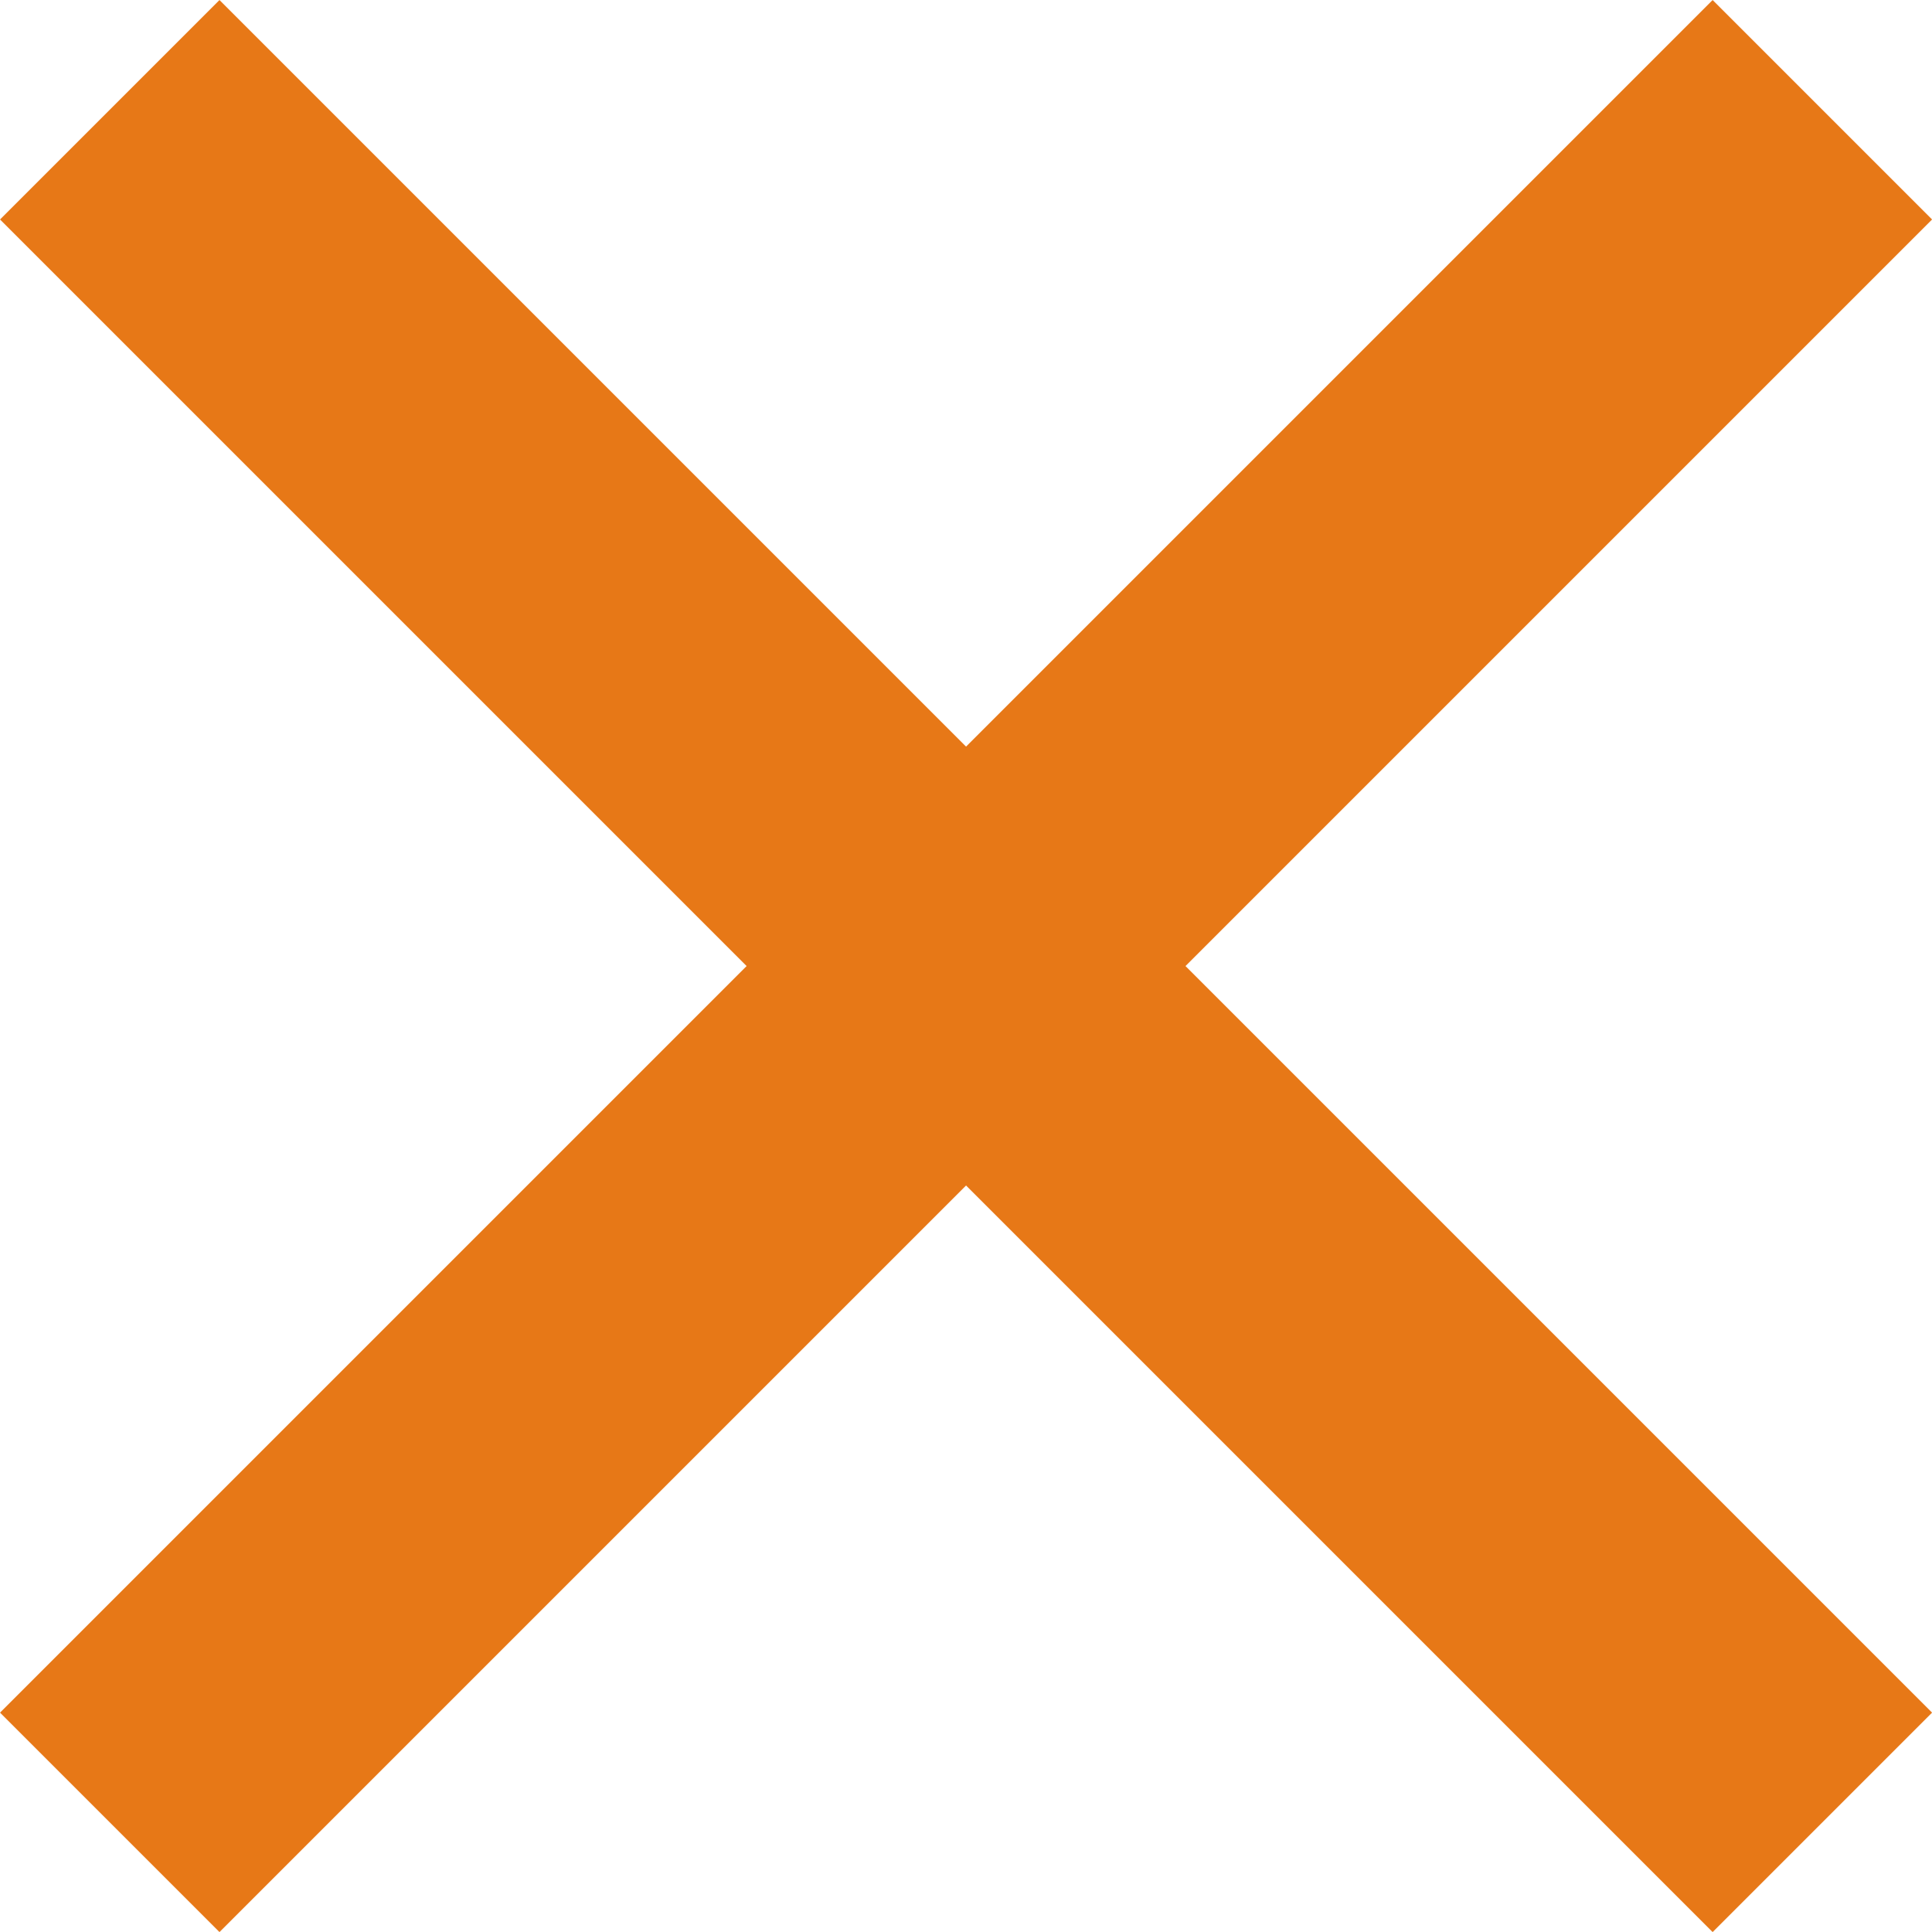
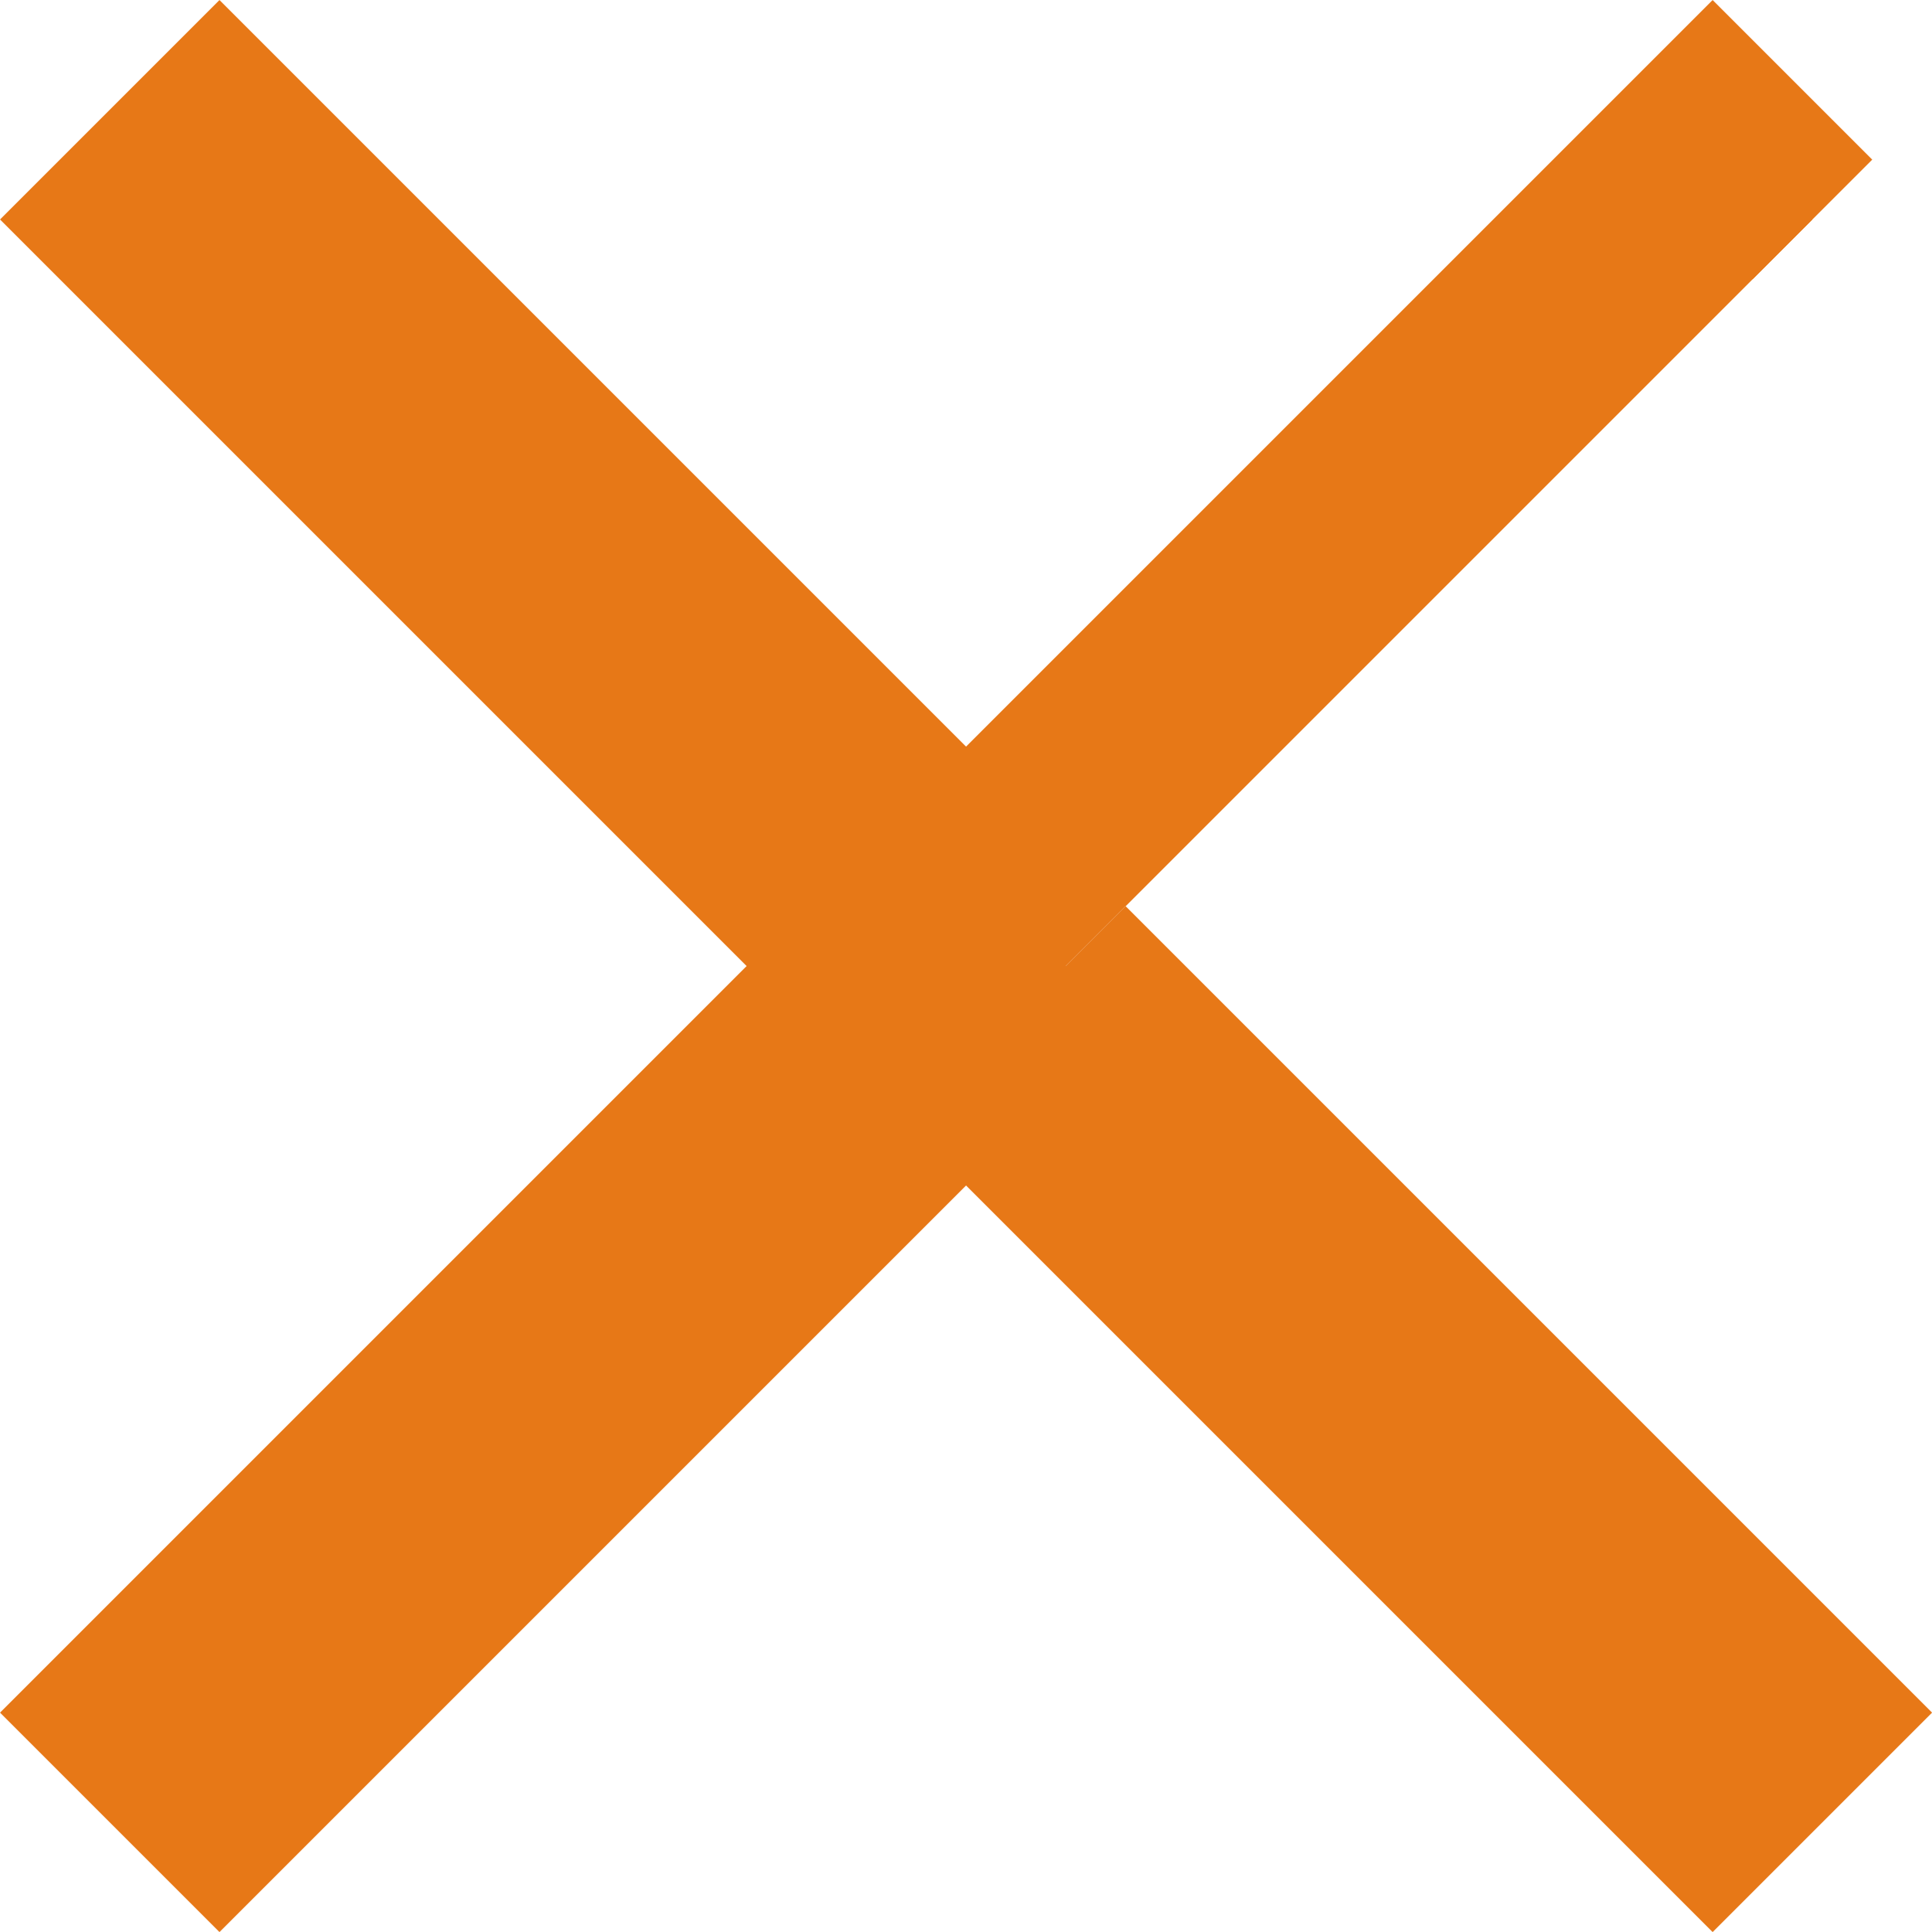
<svg xmlns="http://www.w3.org/2000/svg" width="17.121" height="17.121" viewBox="0 0 17.121 17.121">
-   <path fill="#e77817" stroke="#e77817" stroke-width="1.5px" d="M15 .884L14.116 0 7.5 6.616.884 0 0 .884 6.616 7.5 0 14.116.884 15 7.5 8.384 14.116 15l.884-.884L8.384 7.5z" transform="translate(1.061 1.061)" />
+   <path fill="#e77817" stroke="#e77817" stroke-width="1.5px" d="M15 .884L14.116 0 7.5 6.616.884 0 0 .884 6.616 7.5 0 14.116.884 15 7.5 8.384 14.116 15l.884-.884L8.384 7.5" transform="translate(1.061 1.061)" />
</svg>